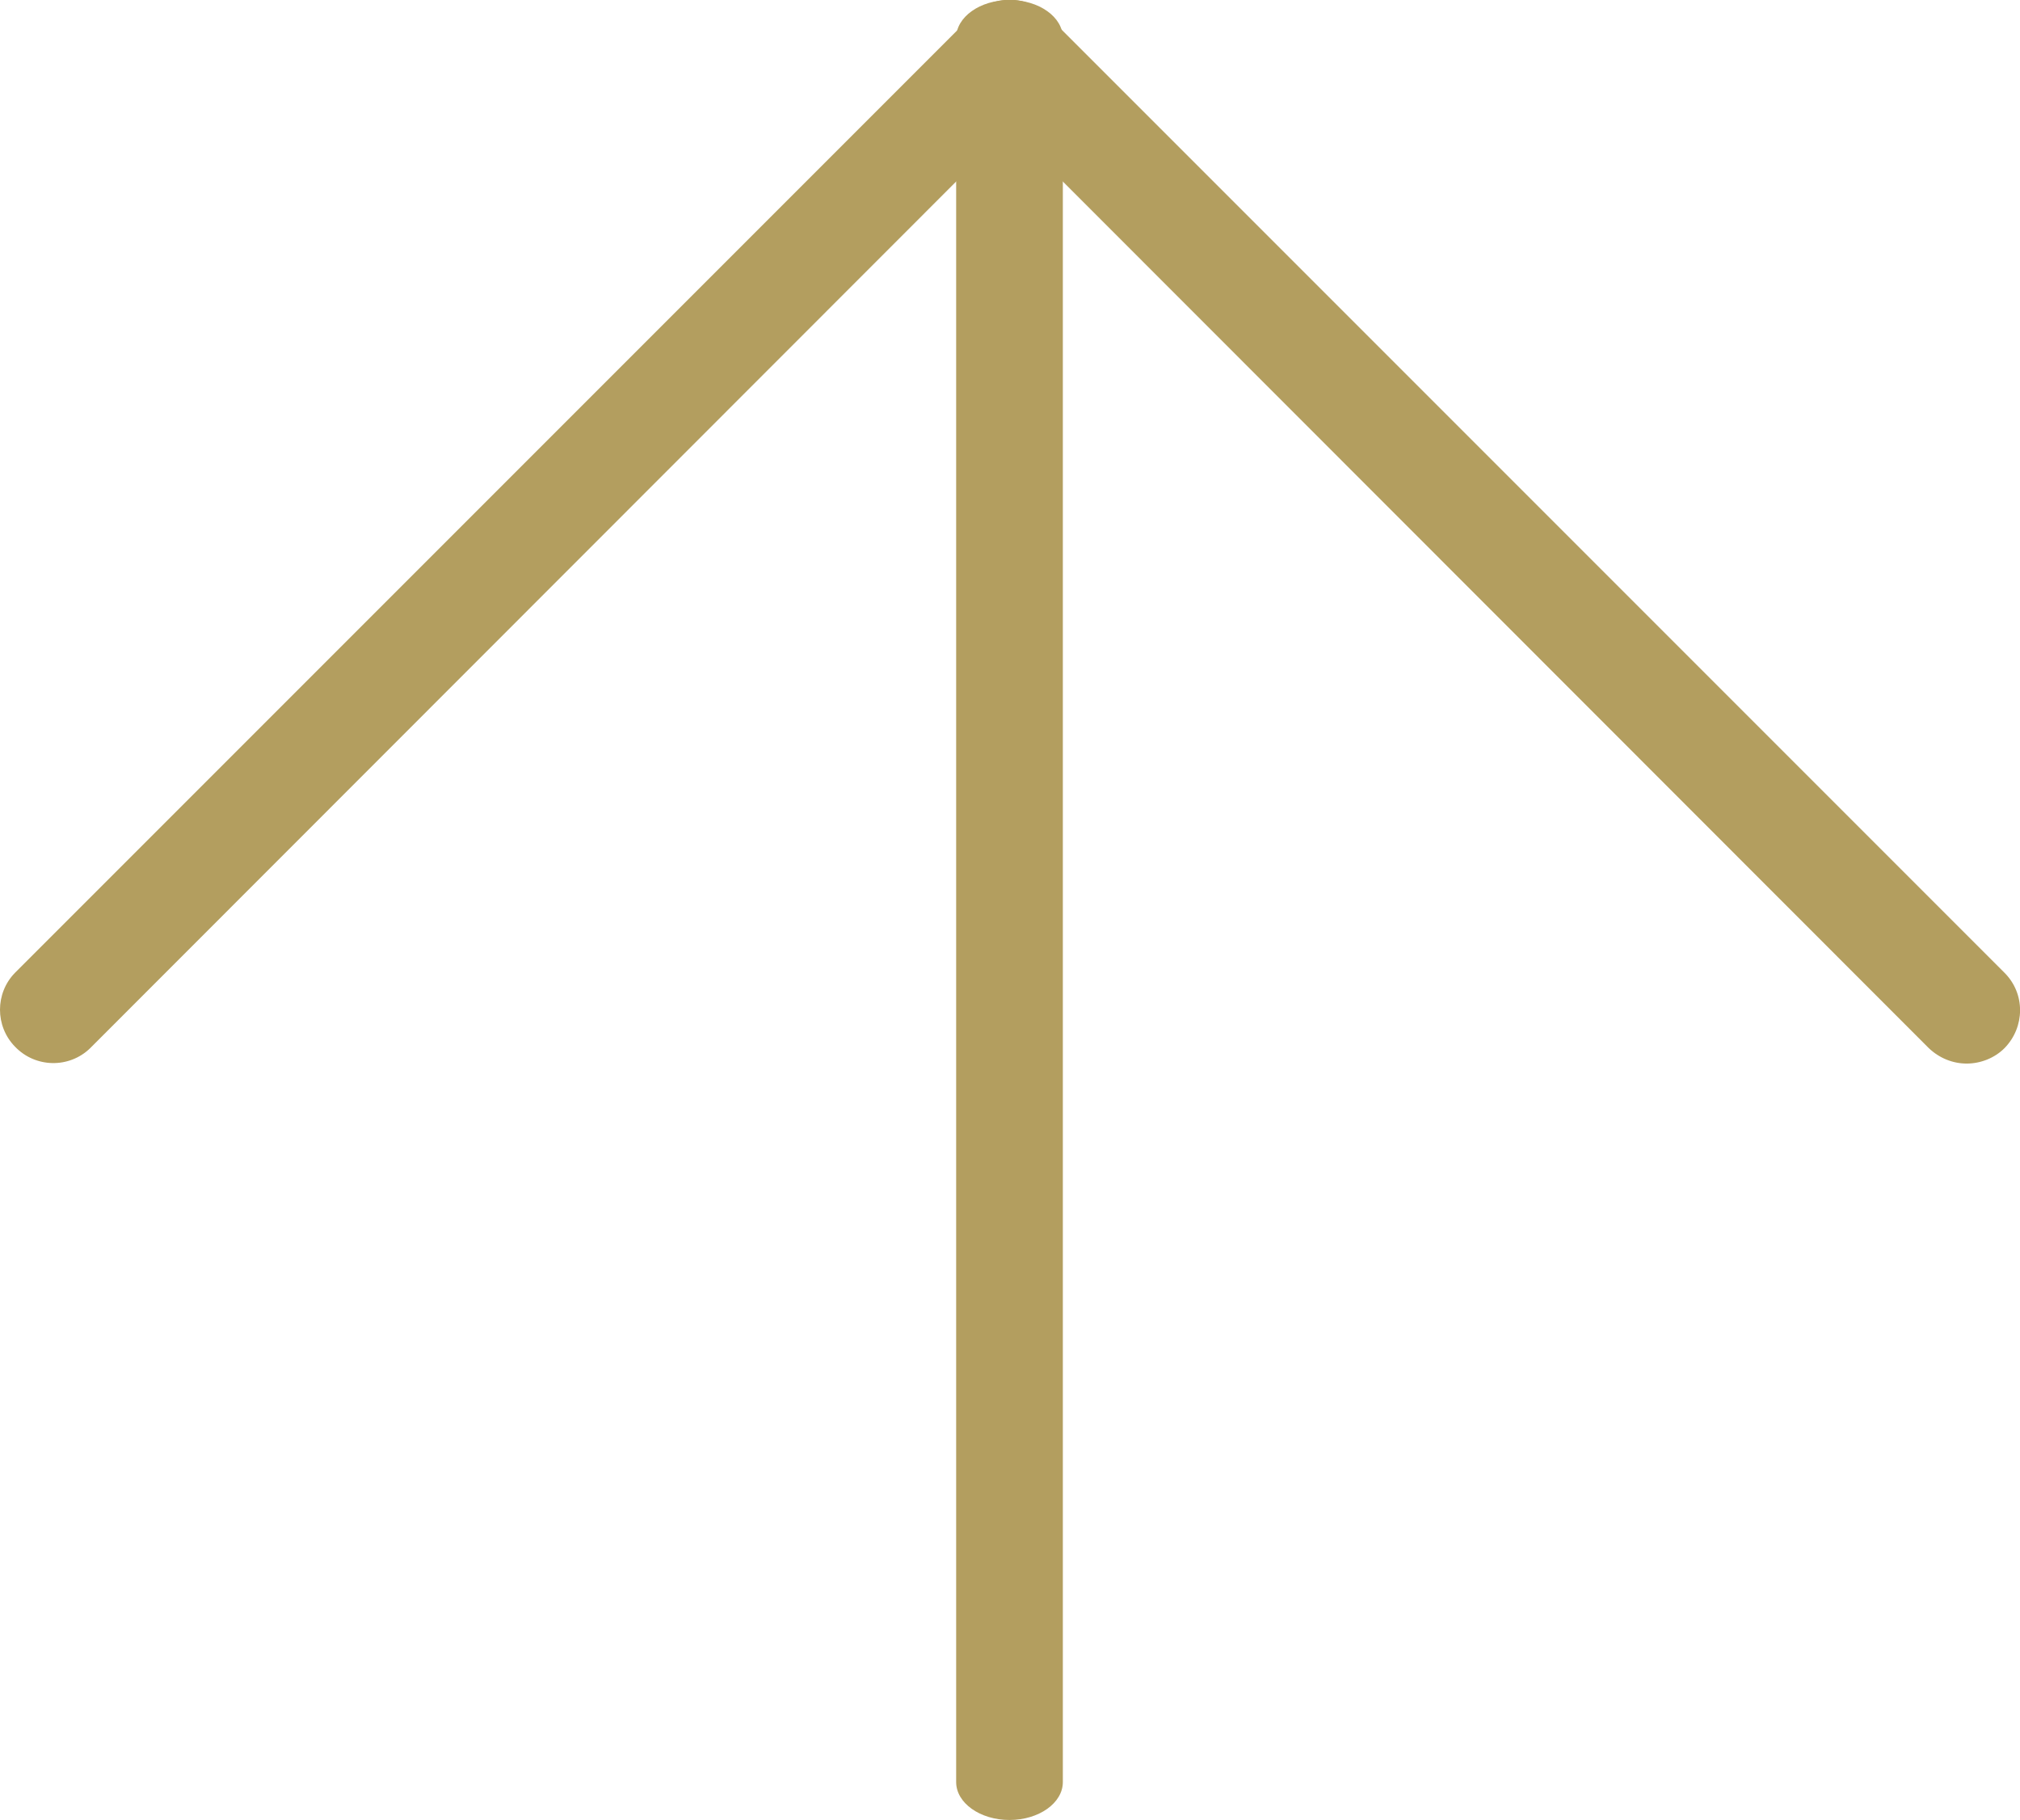
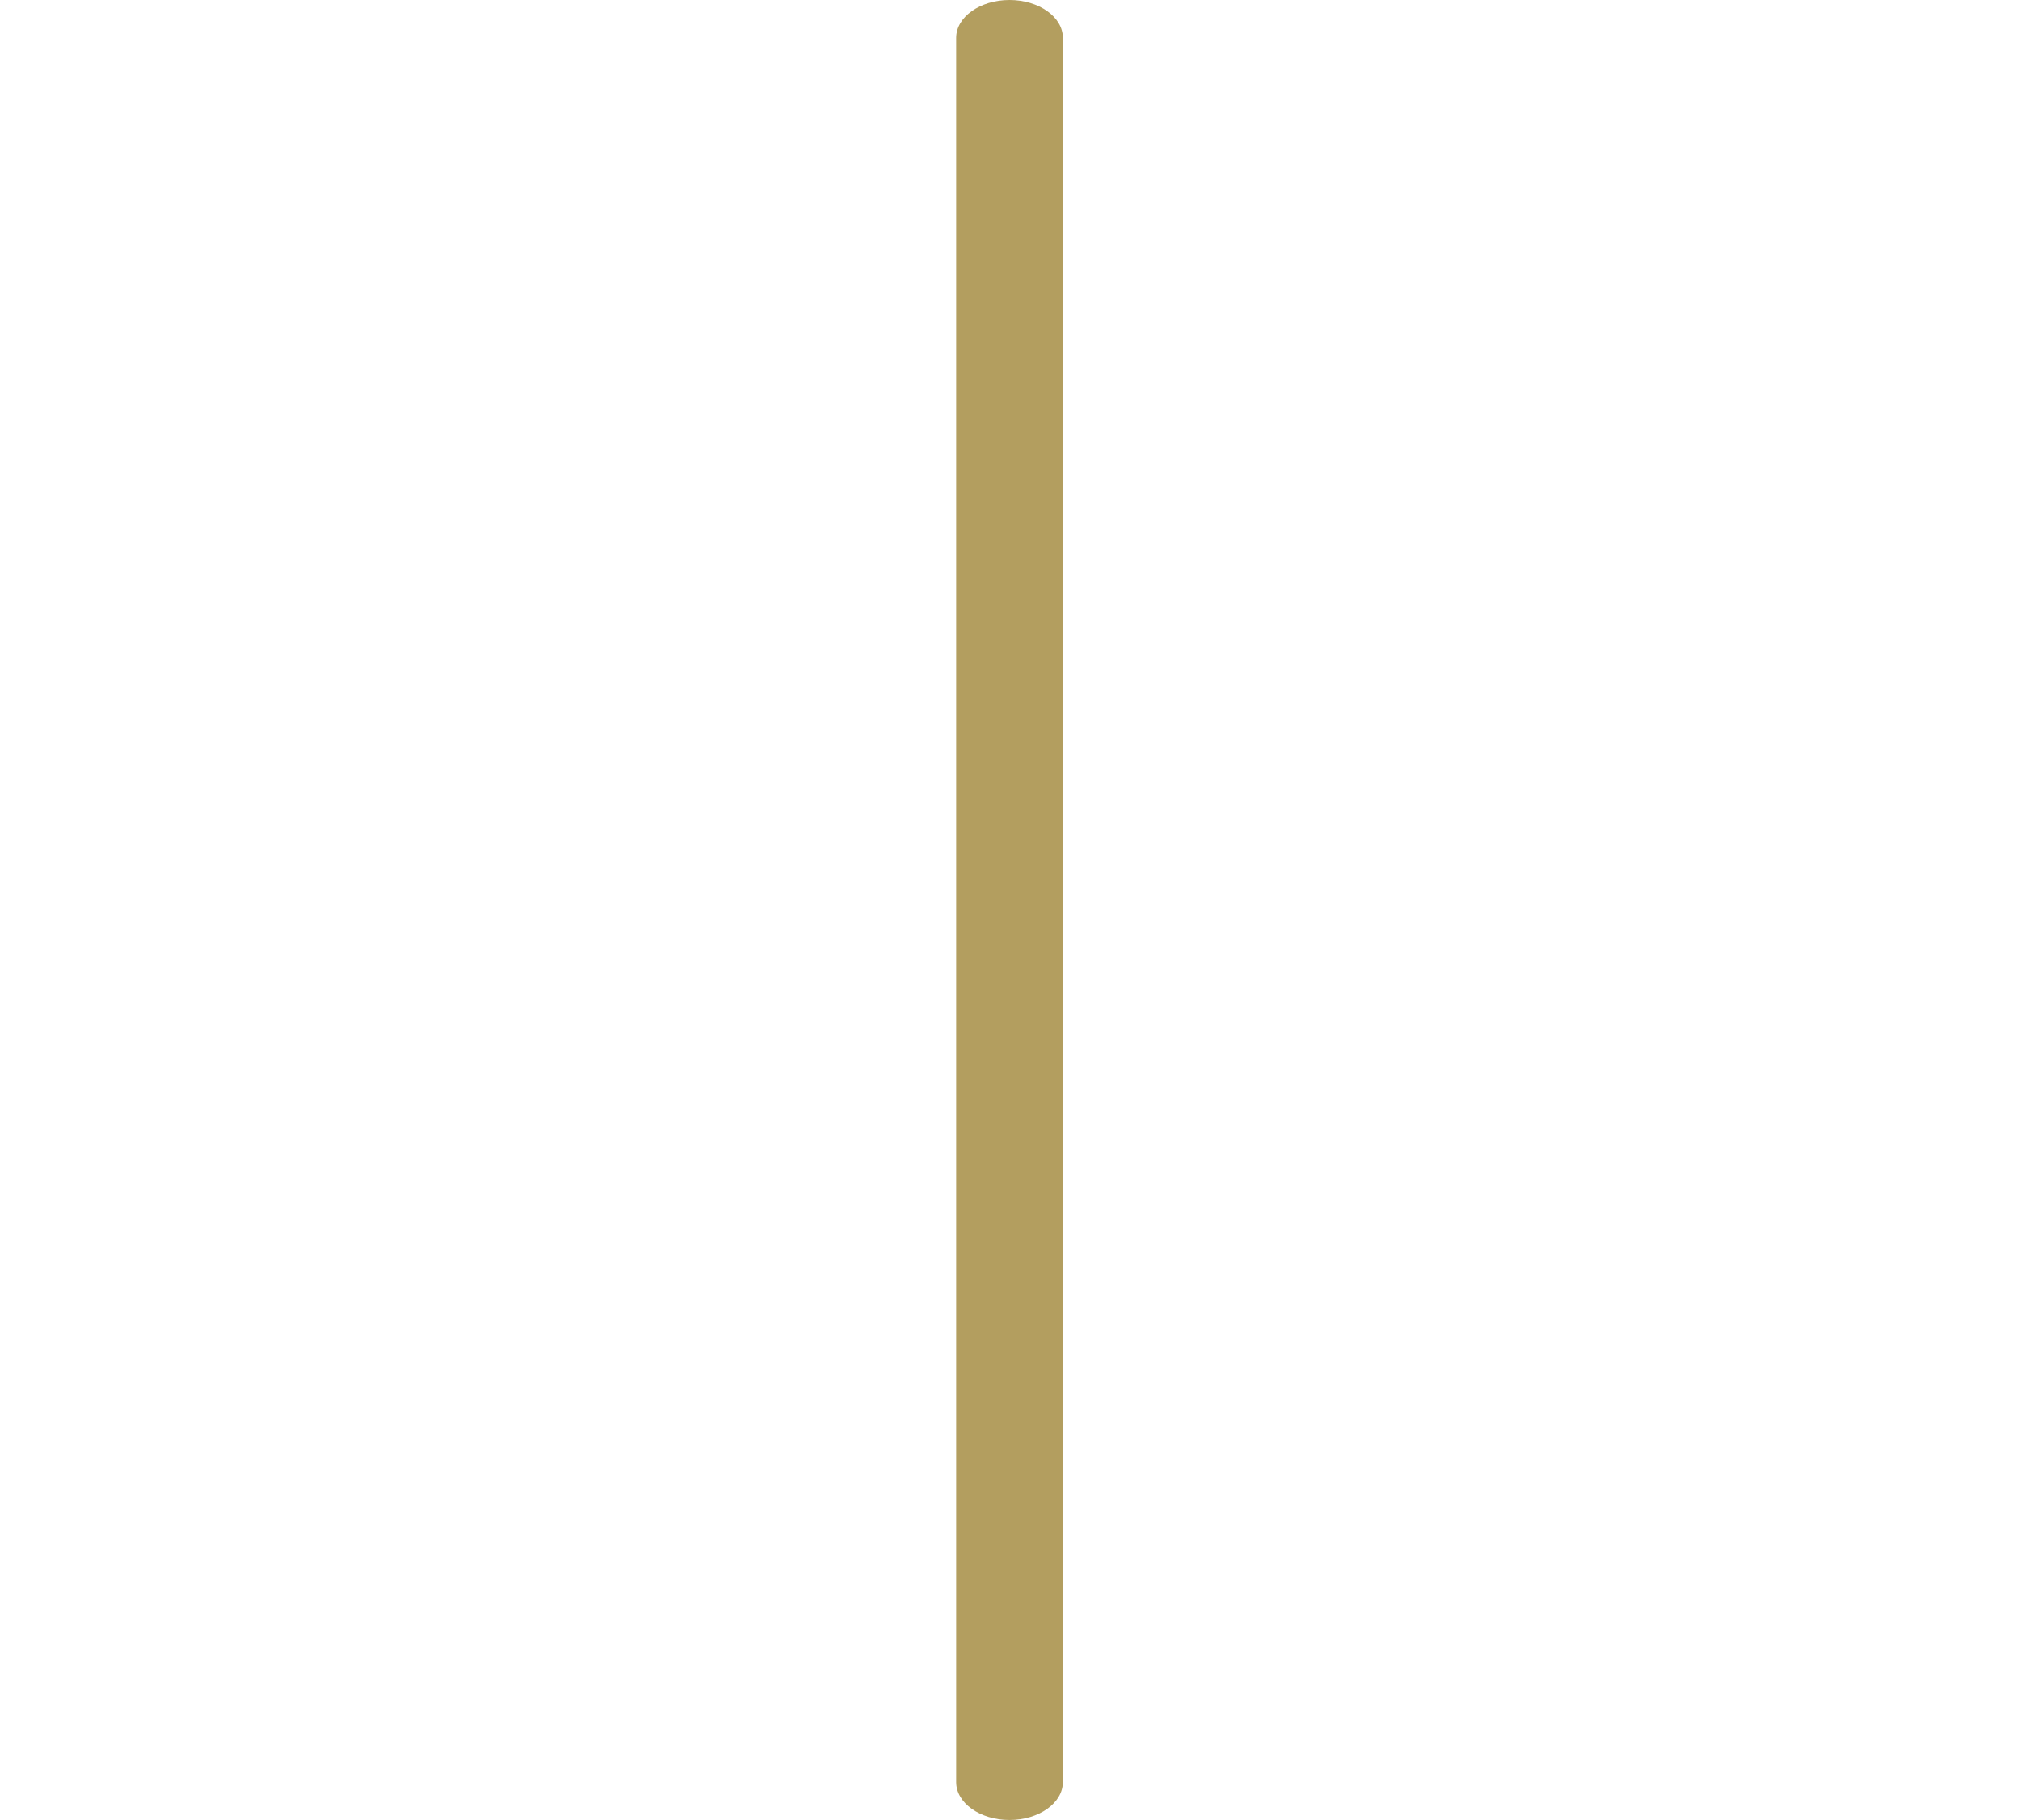
<svg xmlns="http://www.w3.org/2000/svg" version="1.1" id="Capa_1" x="0px" y="0px" viewBox="0 0 405.2 365" style="enable-background:new 0 0 405.2 365;" xml:space="preserve">
  <style type="text/css">
	.st0{fill:#B39E5F;}
</style>
  <g>
-     <path class="st0" d="M394.5,213.3c-2.8,0-5.5-1.1-7.6-3.1L202.5,25.7L18.1,210.2c-4.2,4.1-11,4-15.1-0.3c-4-4.1-4-10.7,0-14.8   l192-192c4.2-4.2,10.9-4.2,15.1,0l192,192c4.2,4.2,4.1,10.9,0,15.1C400.1,212.2,397.3,213.3,394.5,213.3z" />
    <path class="st0" d="M202.5,365c-5.9,0-10.7-3.4-10.7-7.6V7.6c0-4.2,4.8-7.6,10.7-7.6c5.9,0,10.7,3.4,10.7,7.6v349.8   C213.2,361.6,208.4,365,202.5,365z" />
  </g>
</svg>